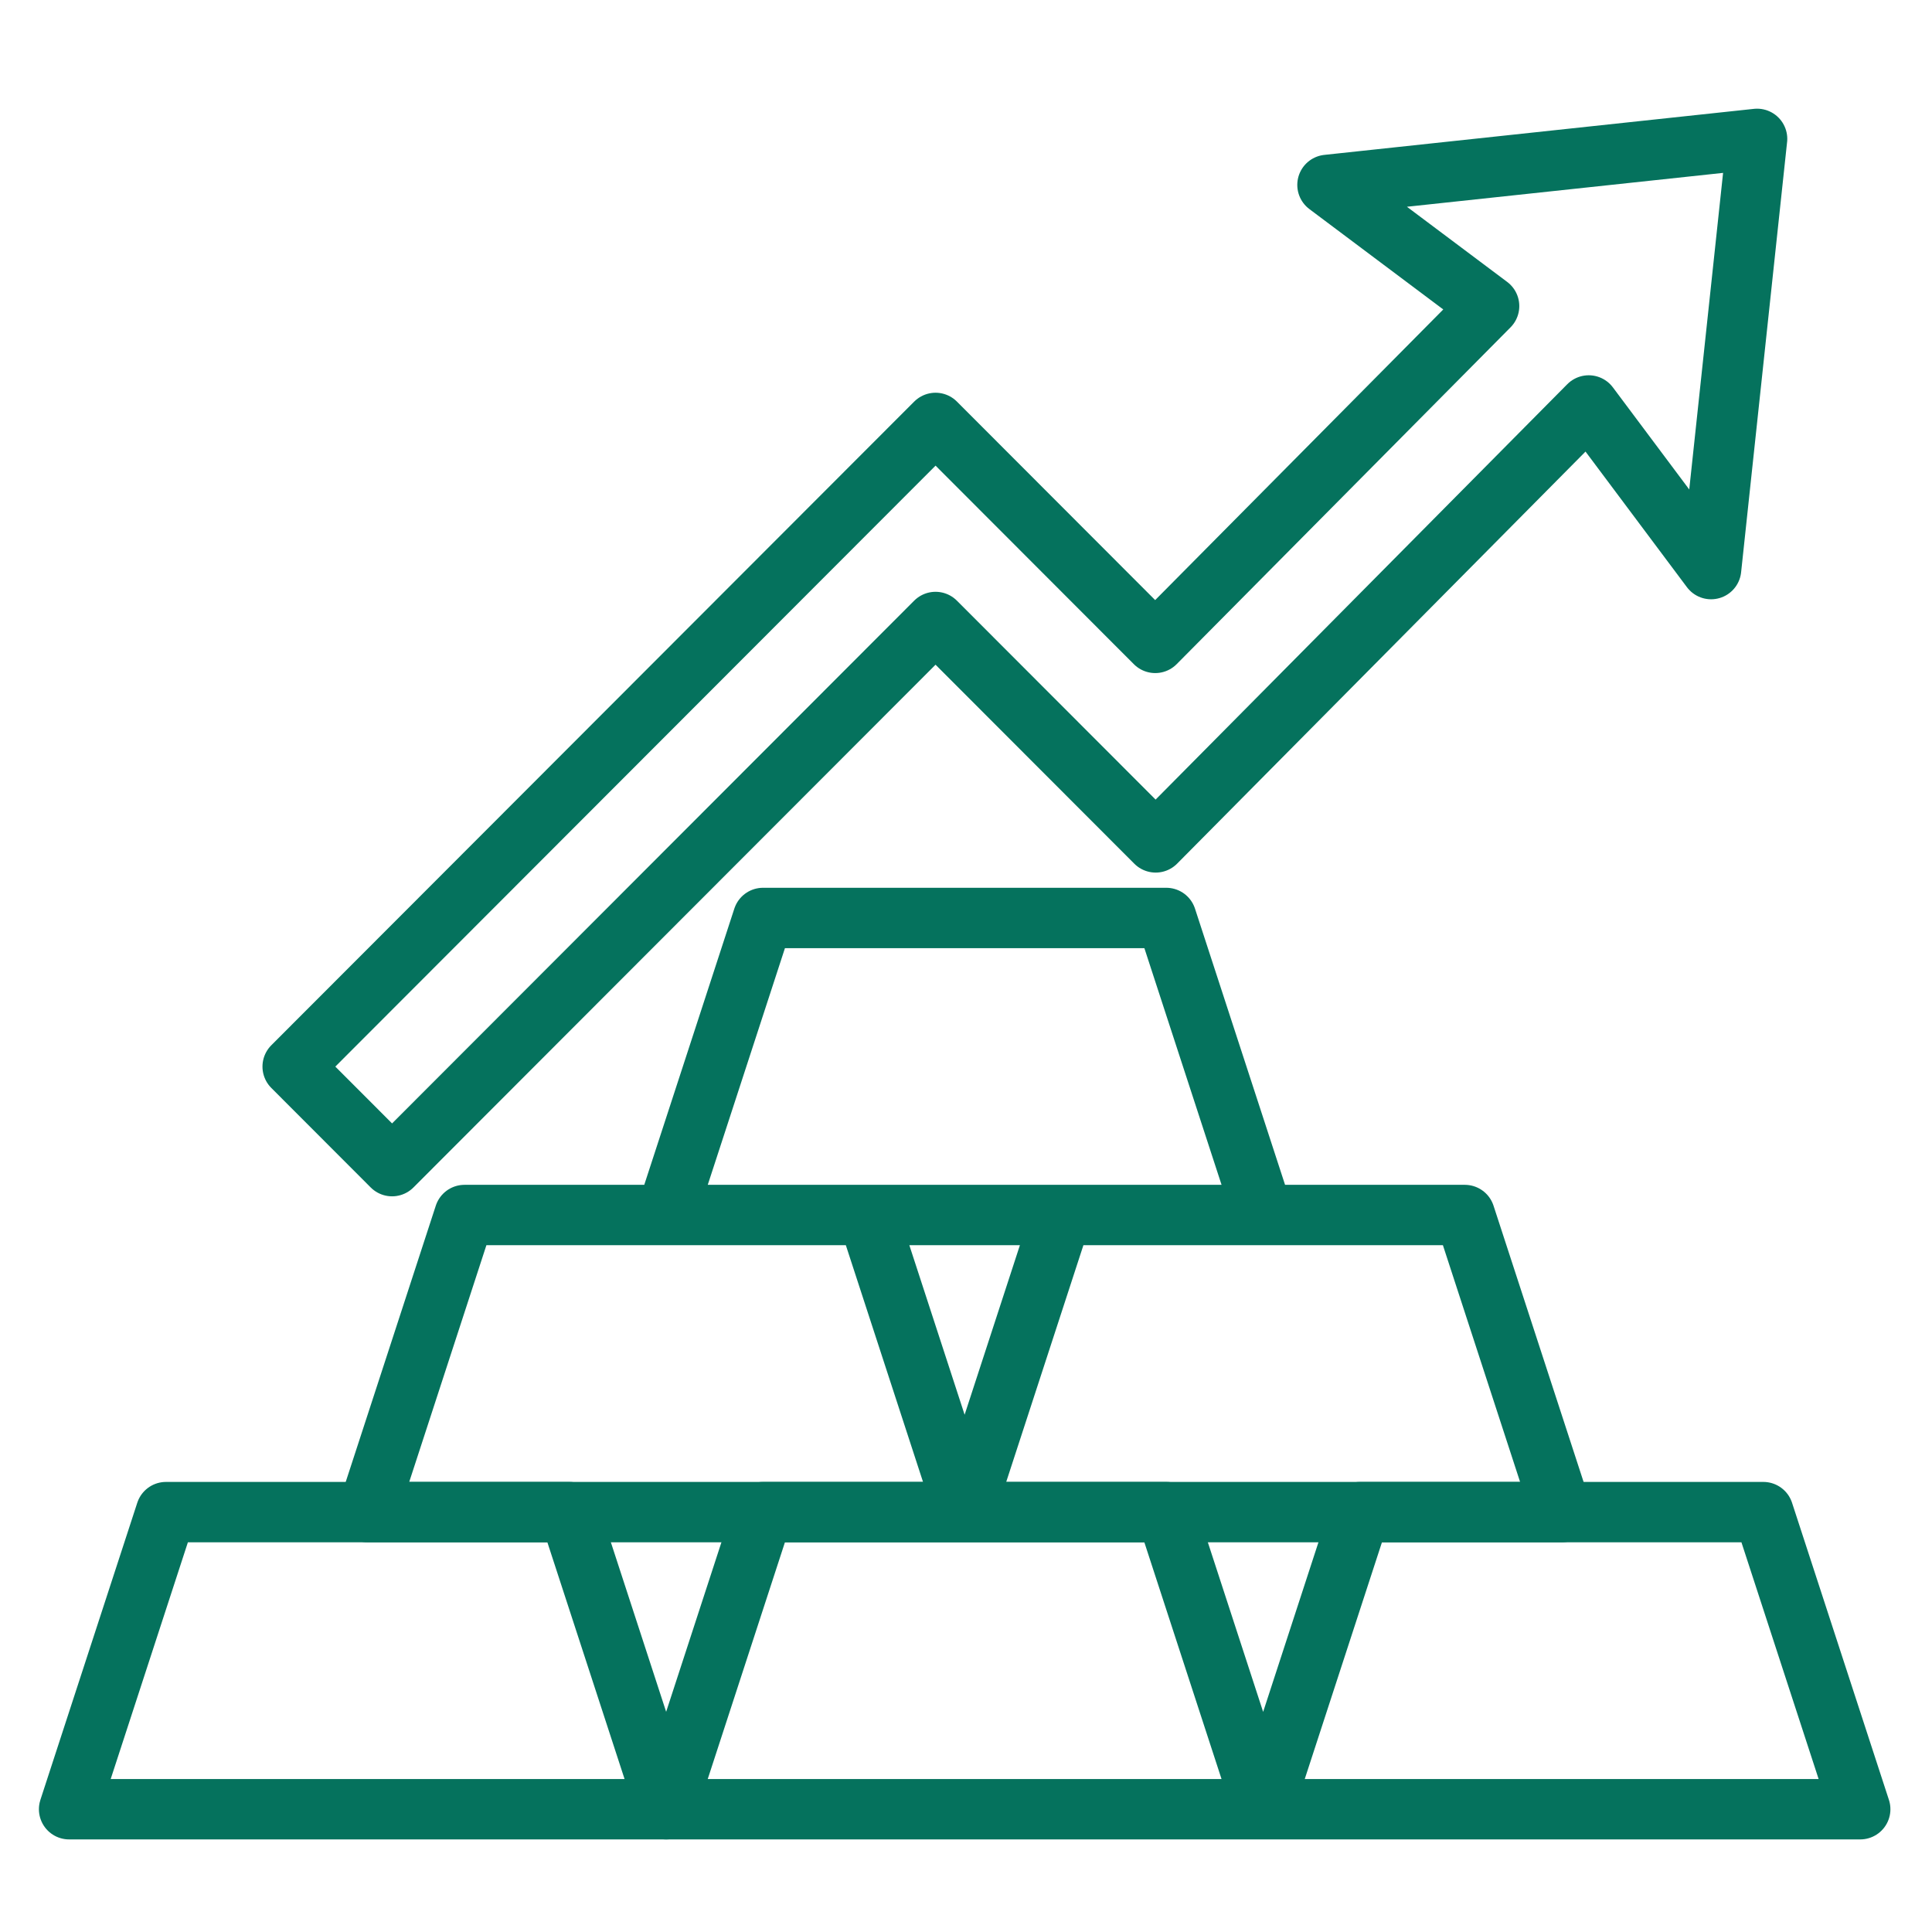
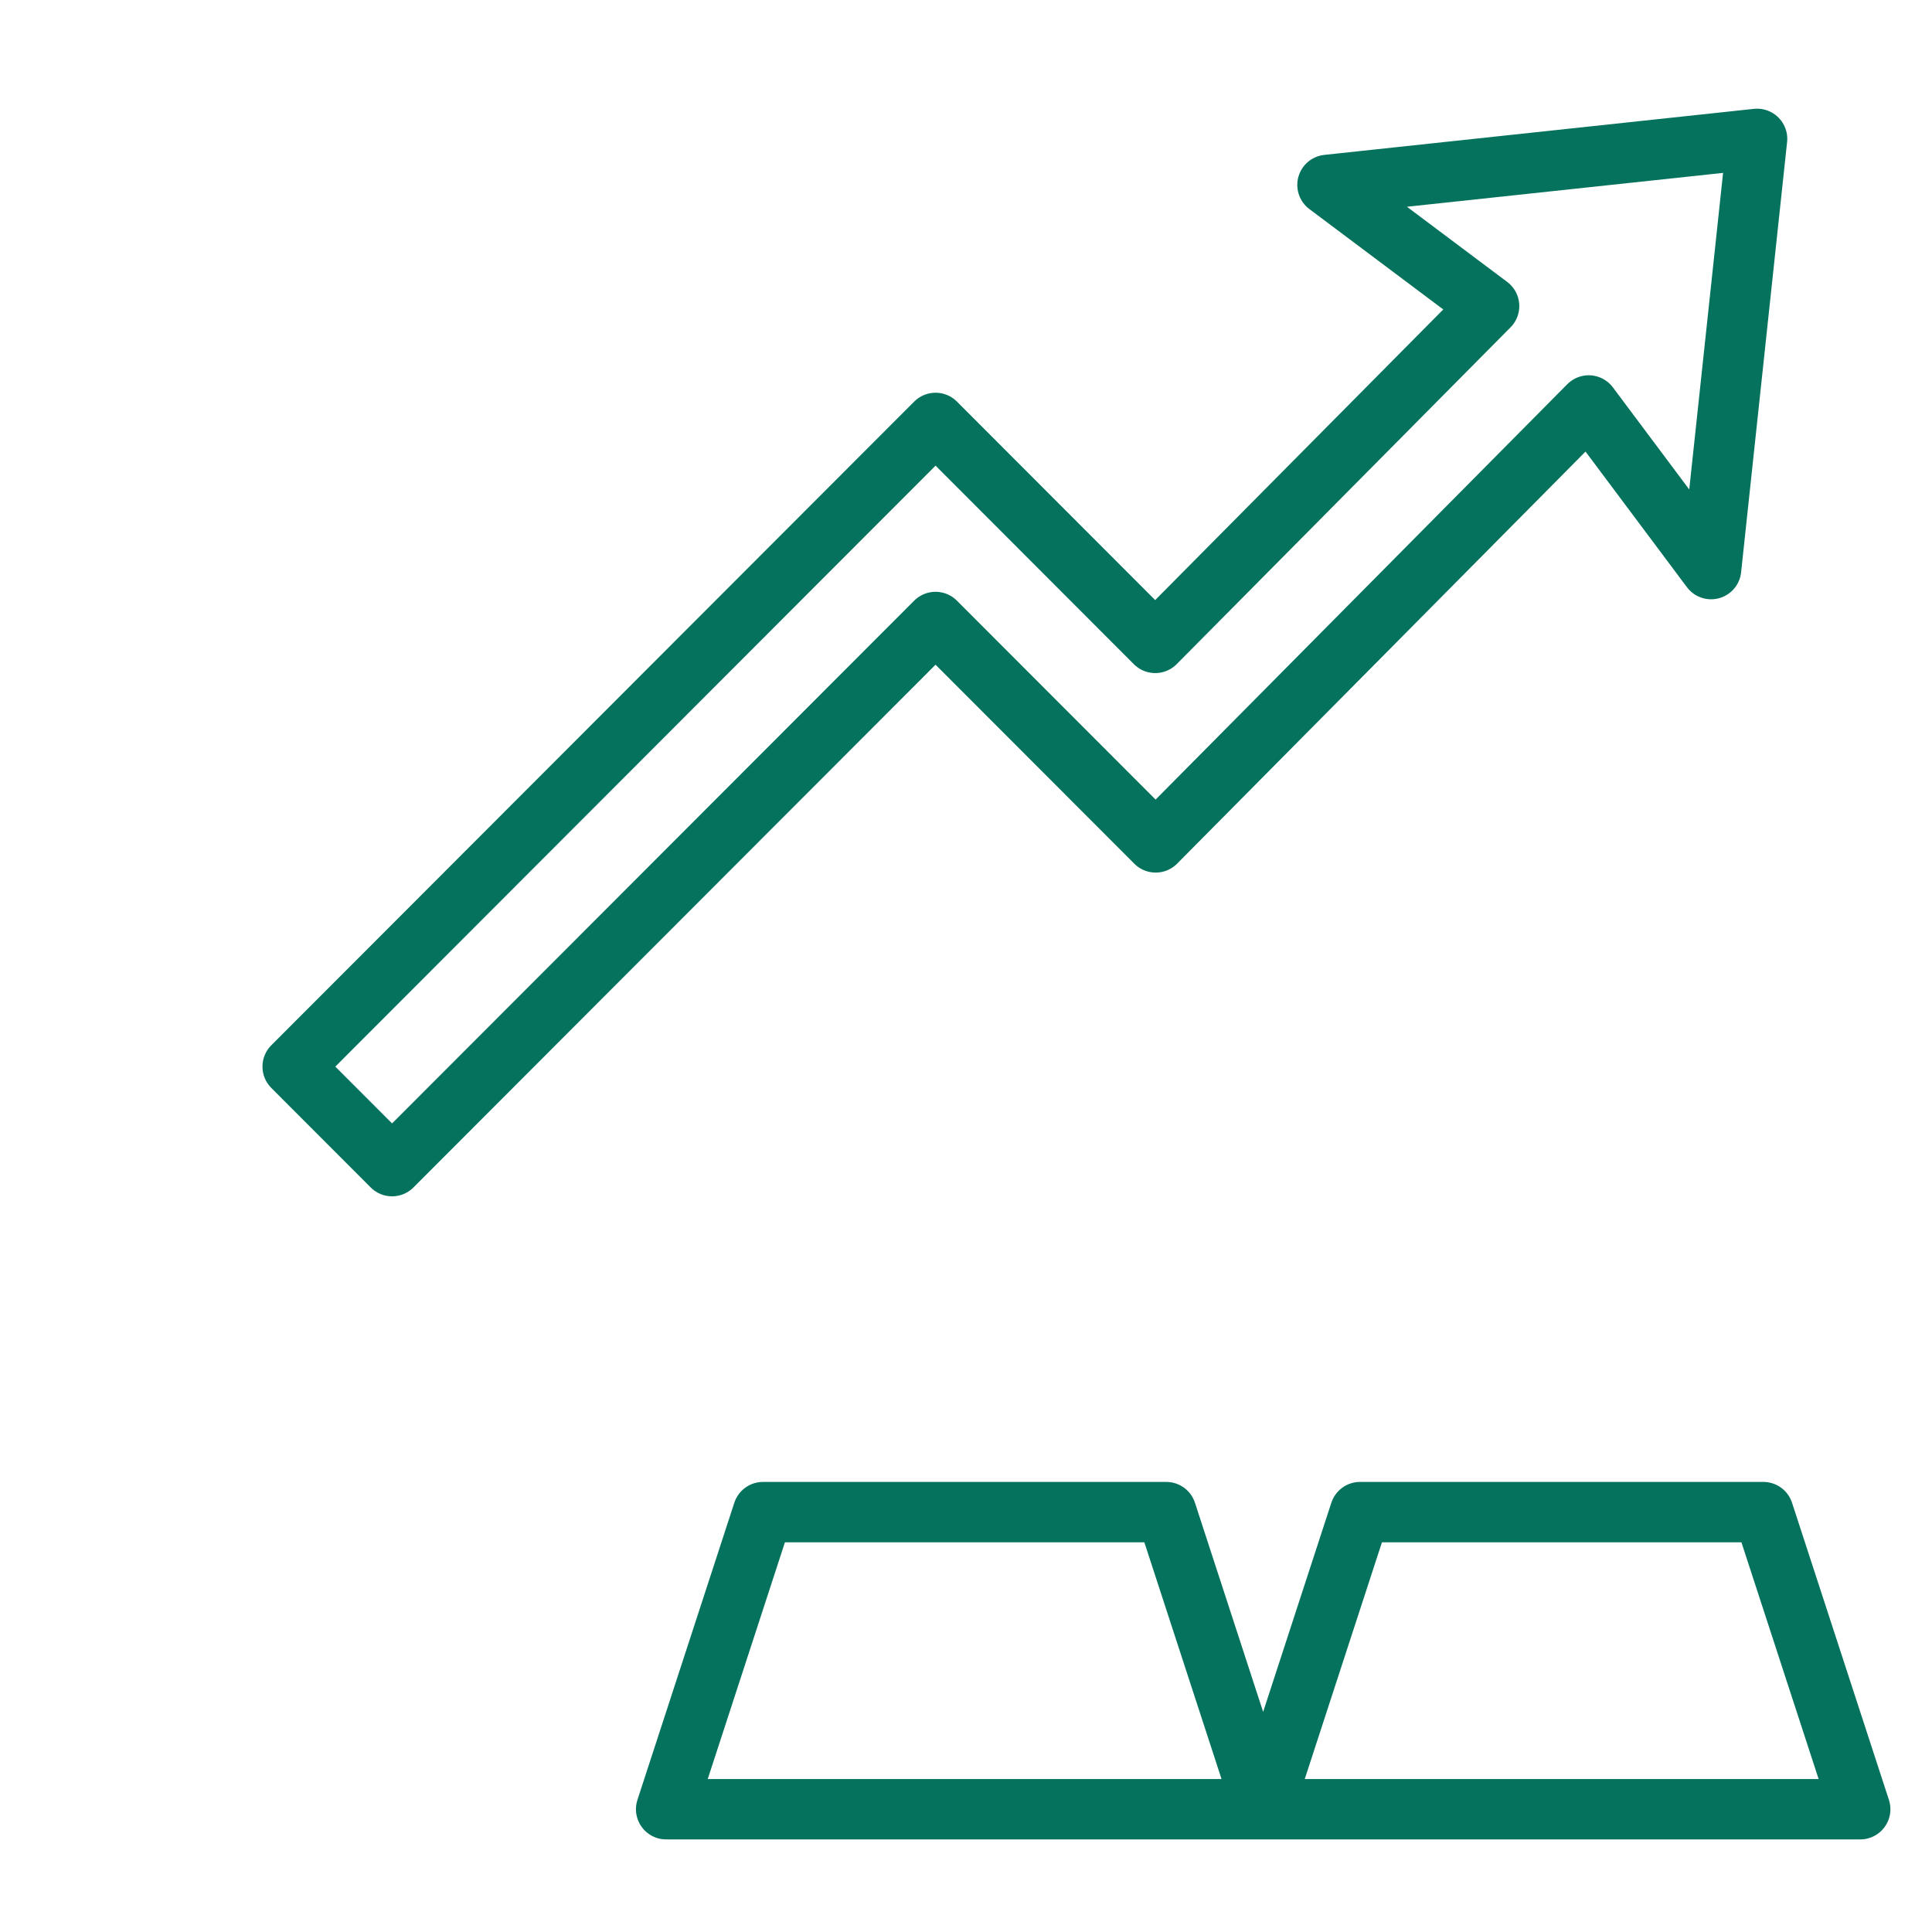
<svg xmlns="http://www.w3.org/2000/svg" width="144" height="144" fill="none">
-   <path d="M71.897 112.704H27.401l7.22-22.144h30.056l7.22 22.144zm44.502 0H71.897l7.221-22.144h30.061l7.22 22.144zM94.148 90.56H49.652l7.22-22.14h30.056l7.22 22.14z" stroke="#05725D" stroke-width="4.5" stroke-linecap="round" stroke-linejoin="round" />
-   <path d="M49.651 134.849H5.15l7.221-22.145h30.06l7.221 22.145z" stroke="#05725D" stroke-width="4.5" stroke-linecap="round" stroke-linejoin="round" />
  <path d="M94.148 134.849H49.65l7.221-22.145h30.055l7.22 22.145zm44.502 0H94.148l7.221-22.145h30.06l7.221 22.145zm-7.687-124.498l-32.021 3.431 12.047 9.032-24.884 25.103-16.374-16.395-47.918 47.976 7.41 7.419L69.73 46.359l16.408 16.428 32.276-32.566 9.121 12.196 3.427-32.066z" stroke="#05725D" stroke-width="4.5" stroke-linecap="round" stroke-linejoin="round" />
</svg>